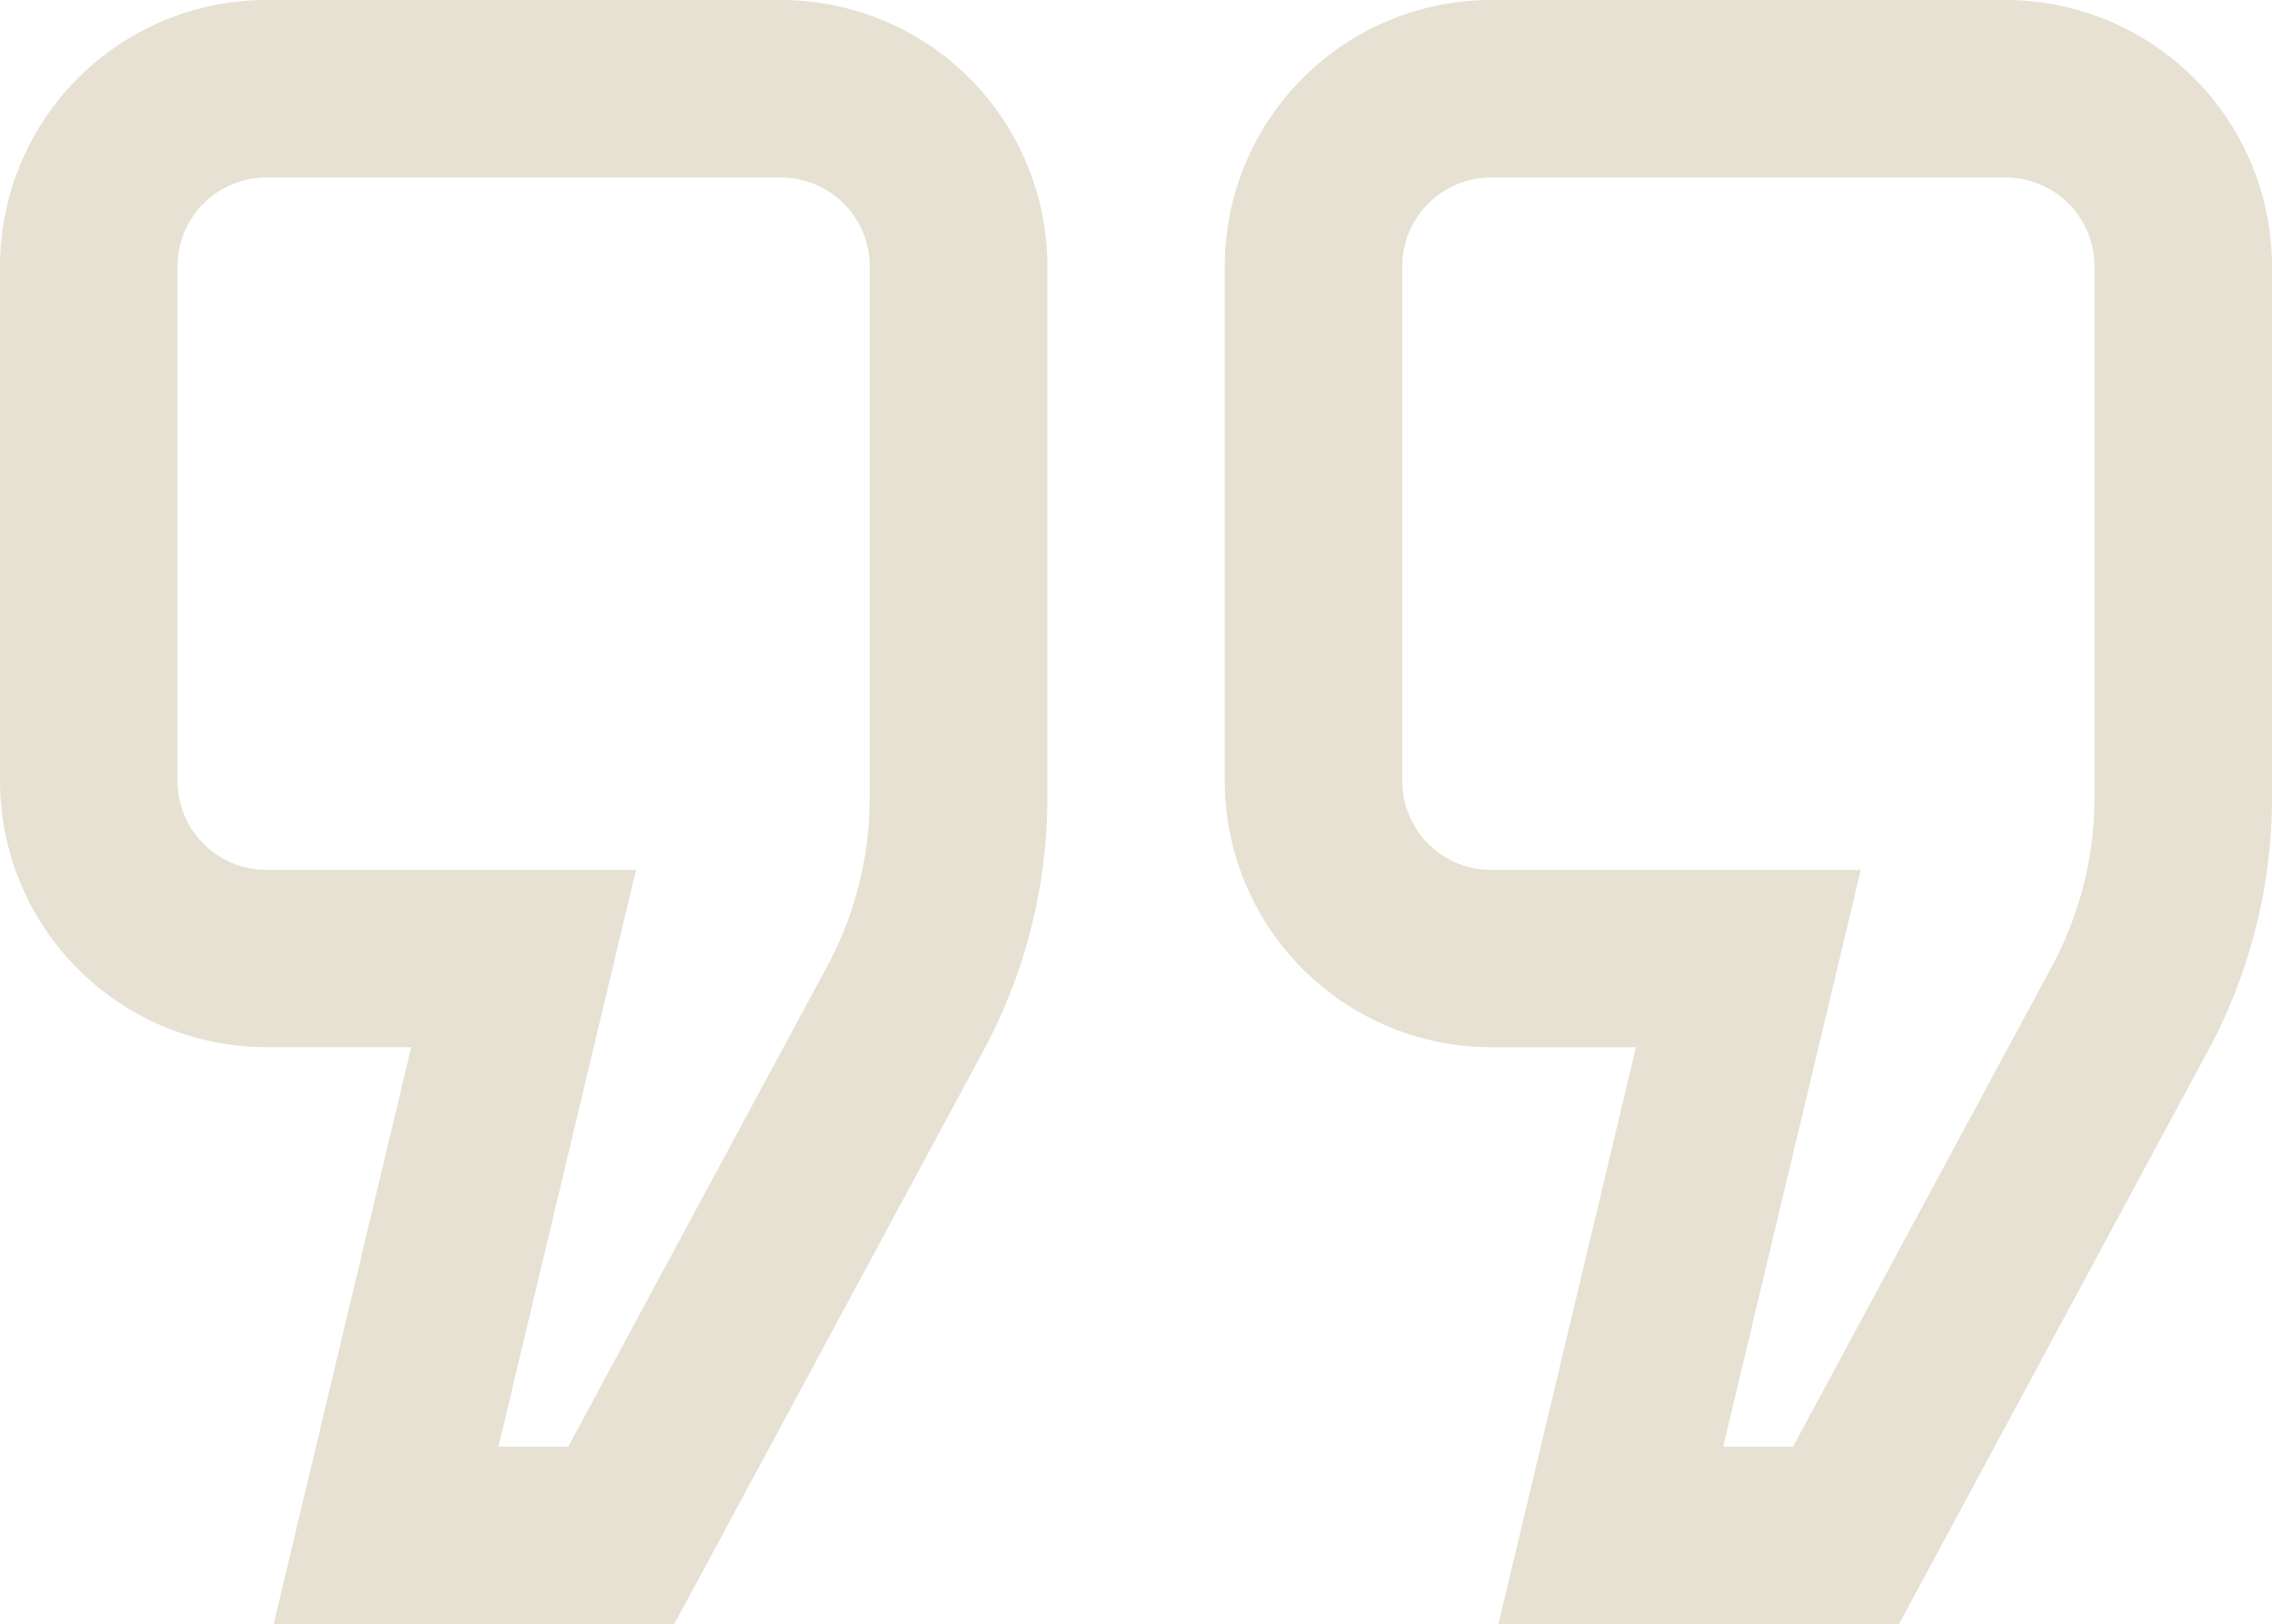
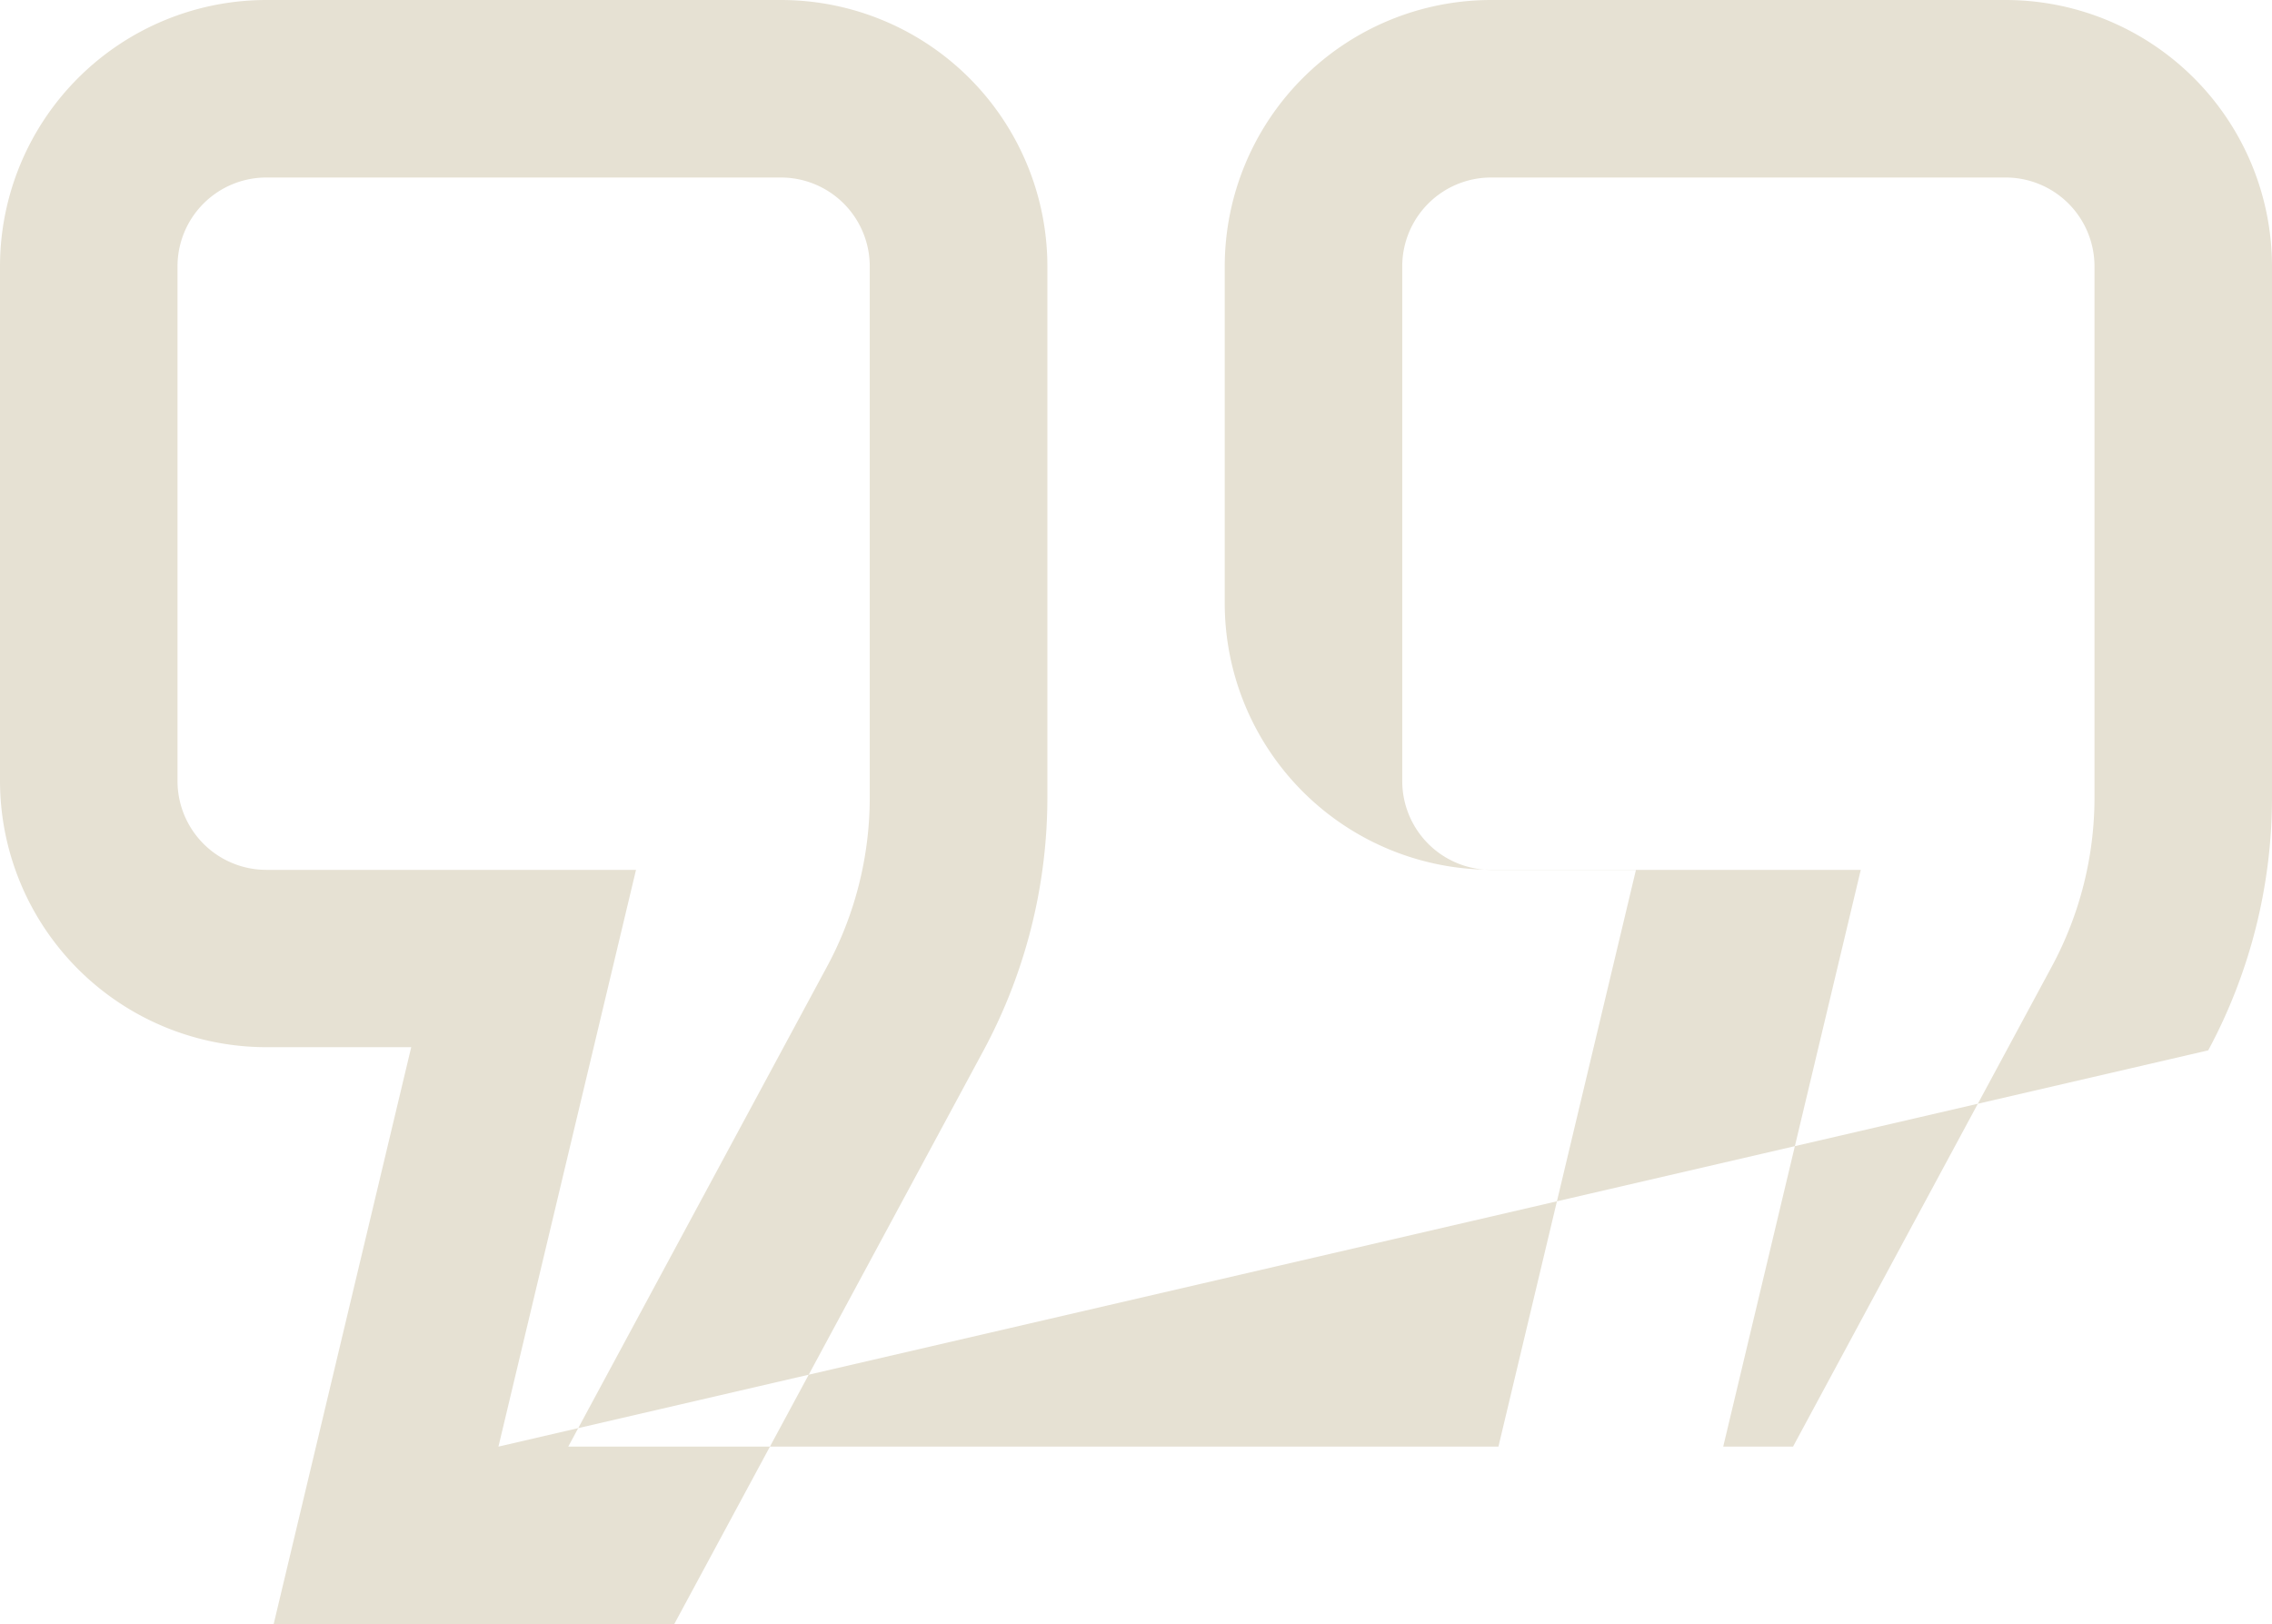
<svg xmlns="http://www.w3.org/2000/svg" width="73.25" height="52.362" viewBox="0 0 73.25 52.362">
-   <path d="M21.738,46.612H8.823l4.435-18.6H8.584A8.593,8.593,0,0,1,0,19.43V2.834A8.593,8.593,0,0,1,8.584-5.75h16.6a8.593,8.593,0,0,1,8.584,8.584V19.968a17.223,17.223,0,0,1-2.056,8.146ZM16.07,40.89h2.251L26.671,25.4a11.482,11.482,0,0,0,1.37-5.43V2.834A2.865,2.865,0,0,0,25.18-.027H8.584A2.865,2.865,0,0,0,5.723,2.834v16.6a2.865,2.865,0,0,0,2.861,2.861H20.505Zm45.154,5.723H48.31l4.435-18.6H48.07a8.593,8.593,0,0,1-8.584-8.584V2.834A8.593,8.593,0,0,1,48.07-5.75h16.6A8.593,8.593,0,0,1,73.25,2.834V19.968a17.223,17.223,0,0,1-2.056,8.146ZM55.557,40.89h2.251L66.157,25.4a11.482,11.482,0,0,0,1.37-5.43V2.834A2.865,2.865,0,0,0,64.666-.027H48.07a2.865,2.865,0,0,0-2.861,2.861v16.6a2.865,2.865,0,0,0,2.861,2.861H59.992Zm0,0" transform="translate(0 5.75)" fill="#e6e1d3" />
+   <path d="M21.738,46.612H8.823l4.435-18.6H8.584A8.593,8.593,0,0,1,0,19.43V2.834A8.593,8.593,0,0,1,8.584-5.75h16.6a8.593,8.593,0,0,1,8.584,8.584V19.968a17.223,17.223,0,0,1-2.056,8.146ZM16.07,40.89h2.251L26.671,25.4a11.482,11.482,0,0,0,1.37-5.43V2.834A2.865,2.865,0,0,0,25.18-.027H8.584A2.865,2.865,0,0,0,5.723,2.834v16.6a2.865,2.865,0,0,0,2.861,2.861H20.505ZH48.31l4.435-18.6H48.07a8.593,8.593,0,0,1-8.584-8.584V2.834A8.593,8.593,0,0,1,48.07-5.75h16.6A8.593,8.593,0,0,1,73.25,2.834V19.968a17.223,17.223,0,0,1-2.056,8.146ZM55.557,40.89h2.251L66.157,25.4a11.482,11.482,0,0,0,1.37-5.43V2.834A2.865,2.865,0,0,0,64.666-.027H48.07a2.865,2.865,0,0,0-2.861,2.861v16.6a2.865,2.865,0,0,0,2.861,2.861H59.992Zm0,0" transform="translate(0 5.75)" fill="#e6e1d3" />
</svg>